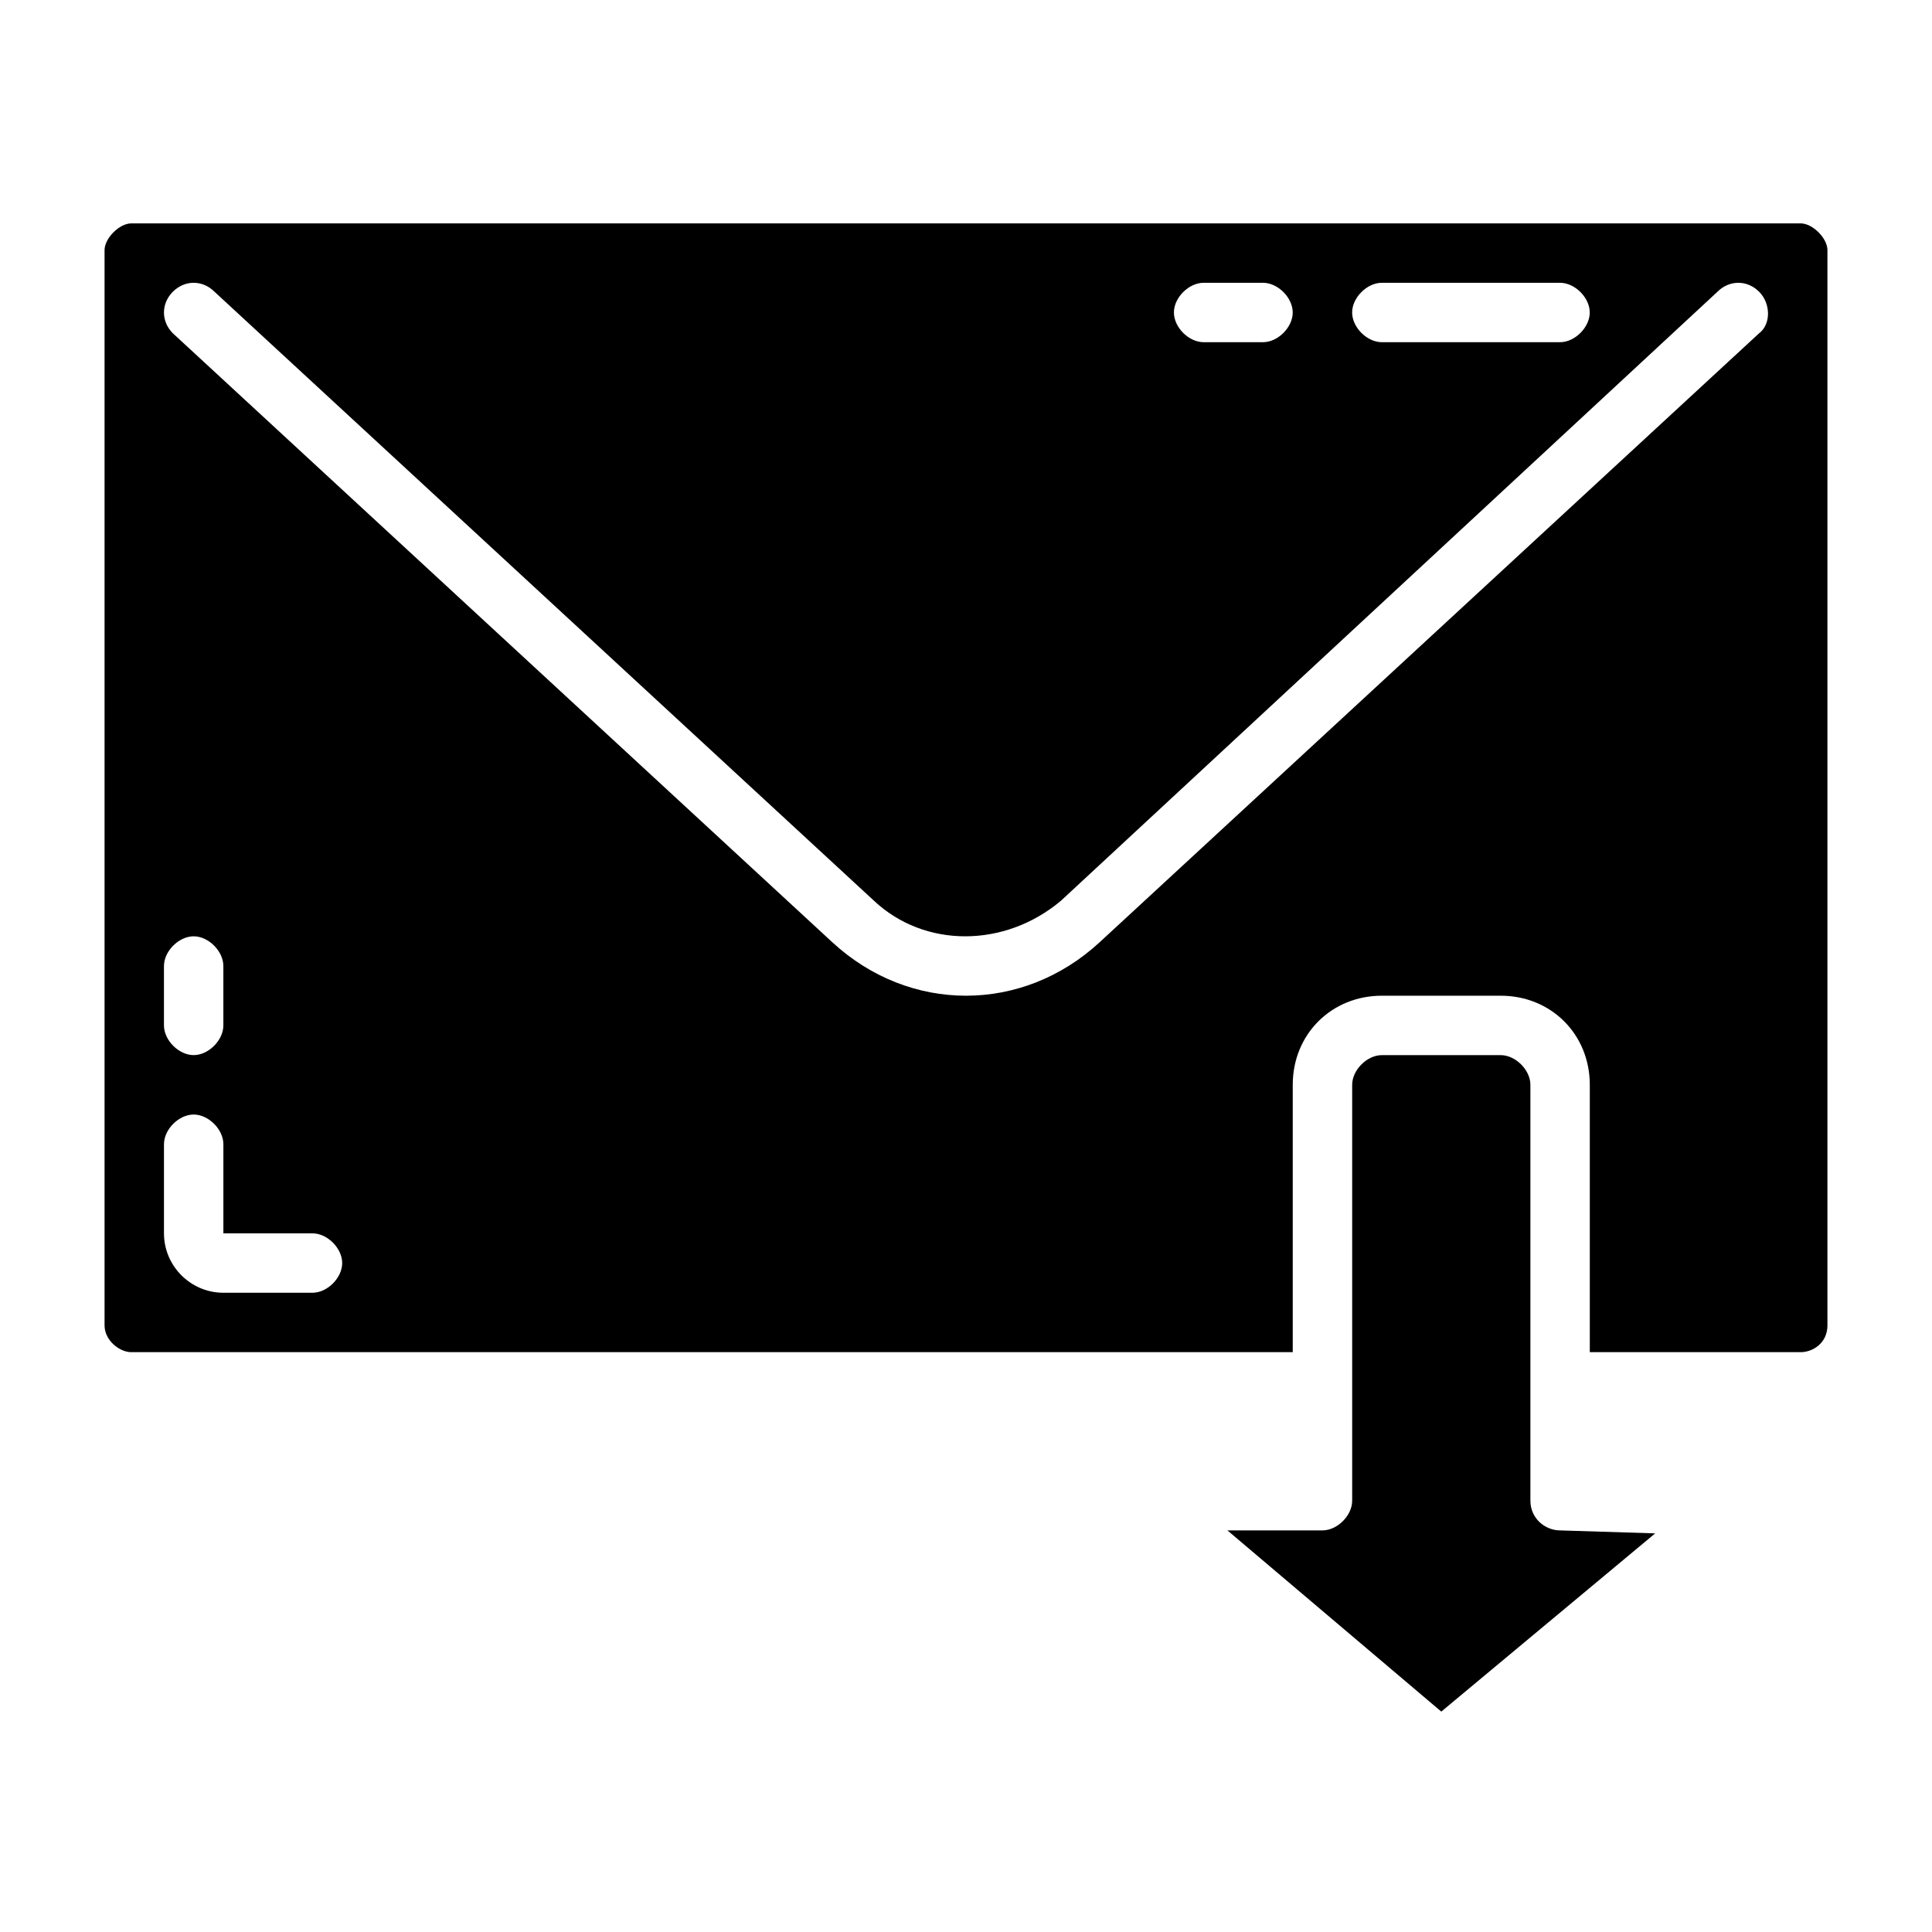
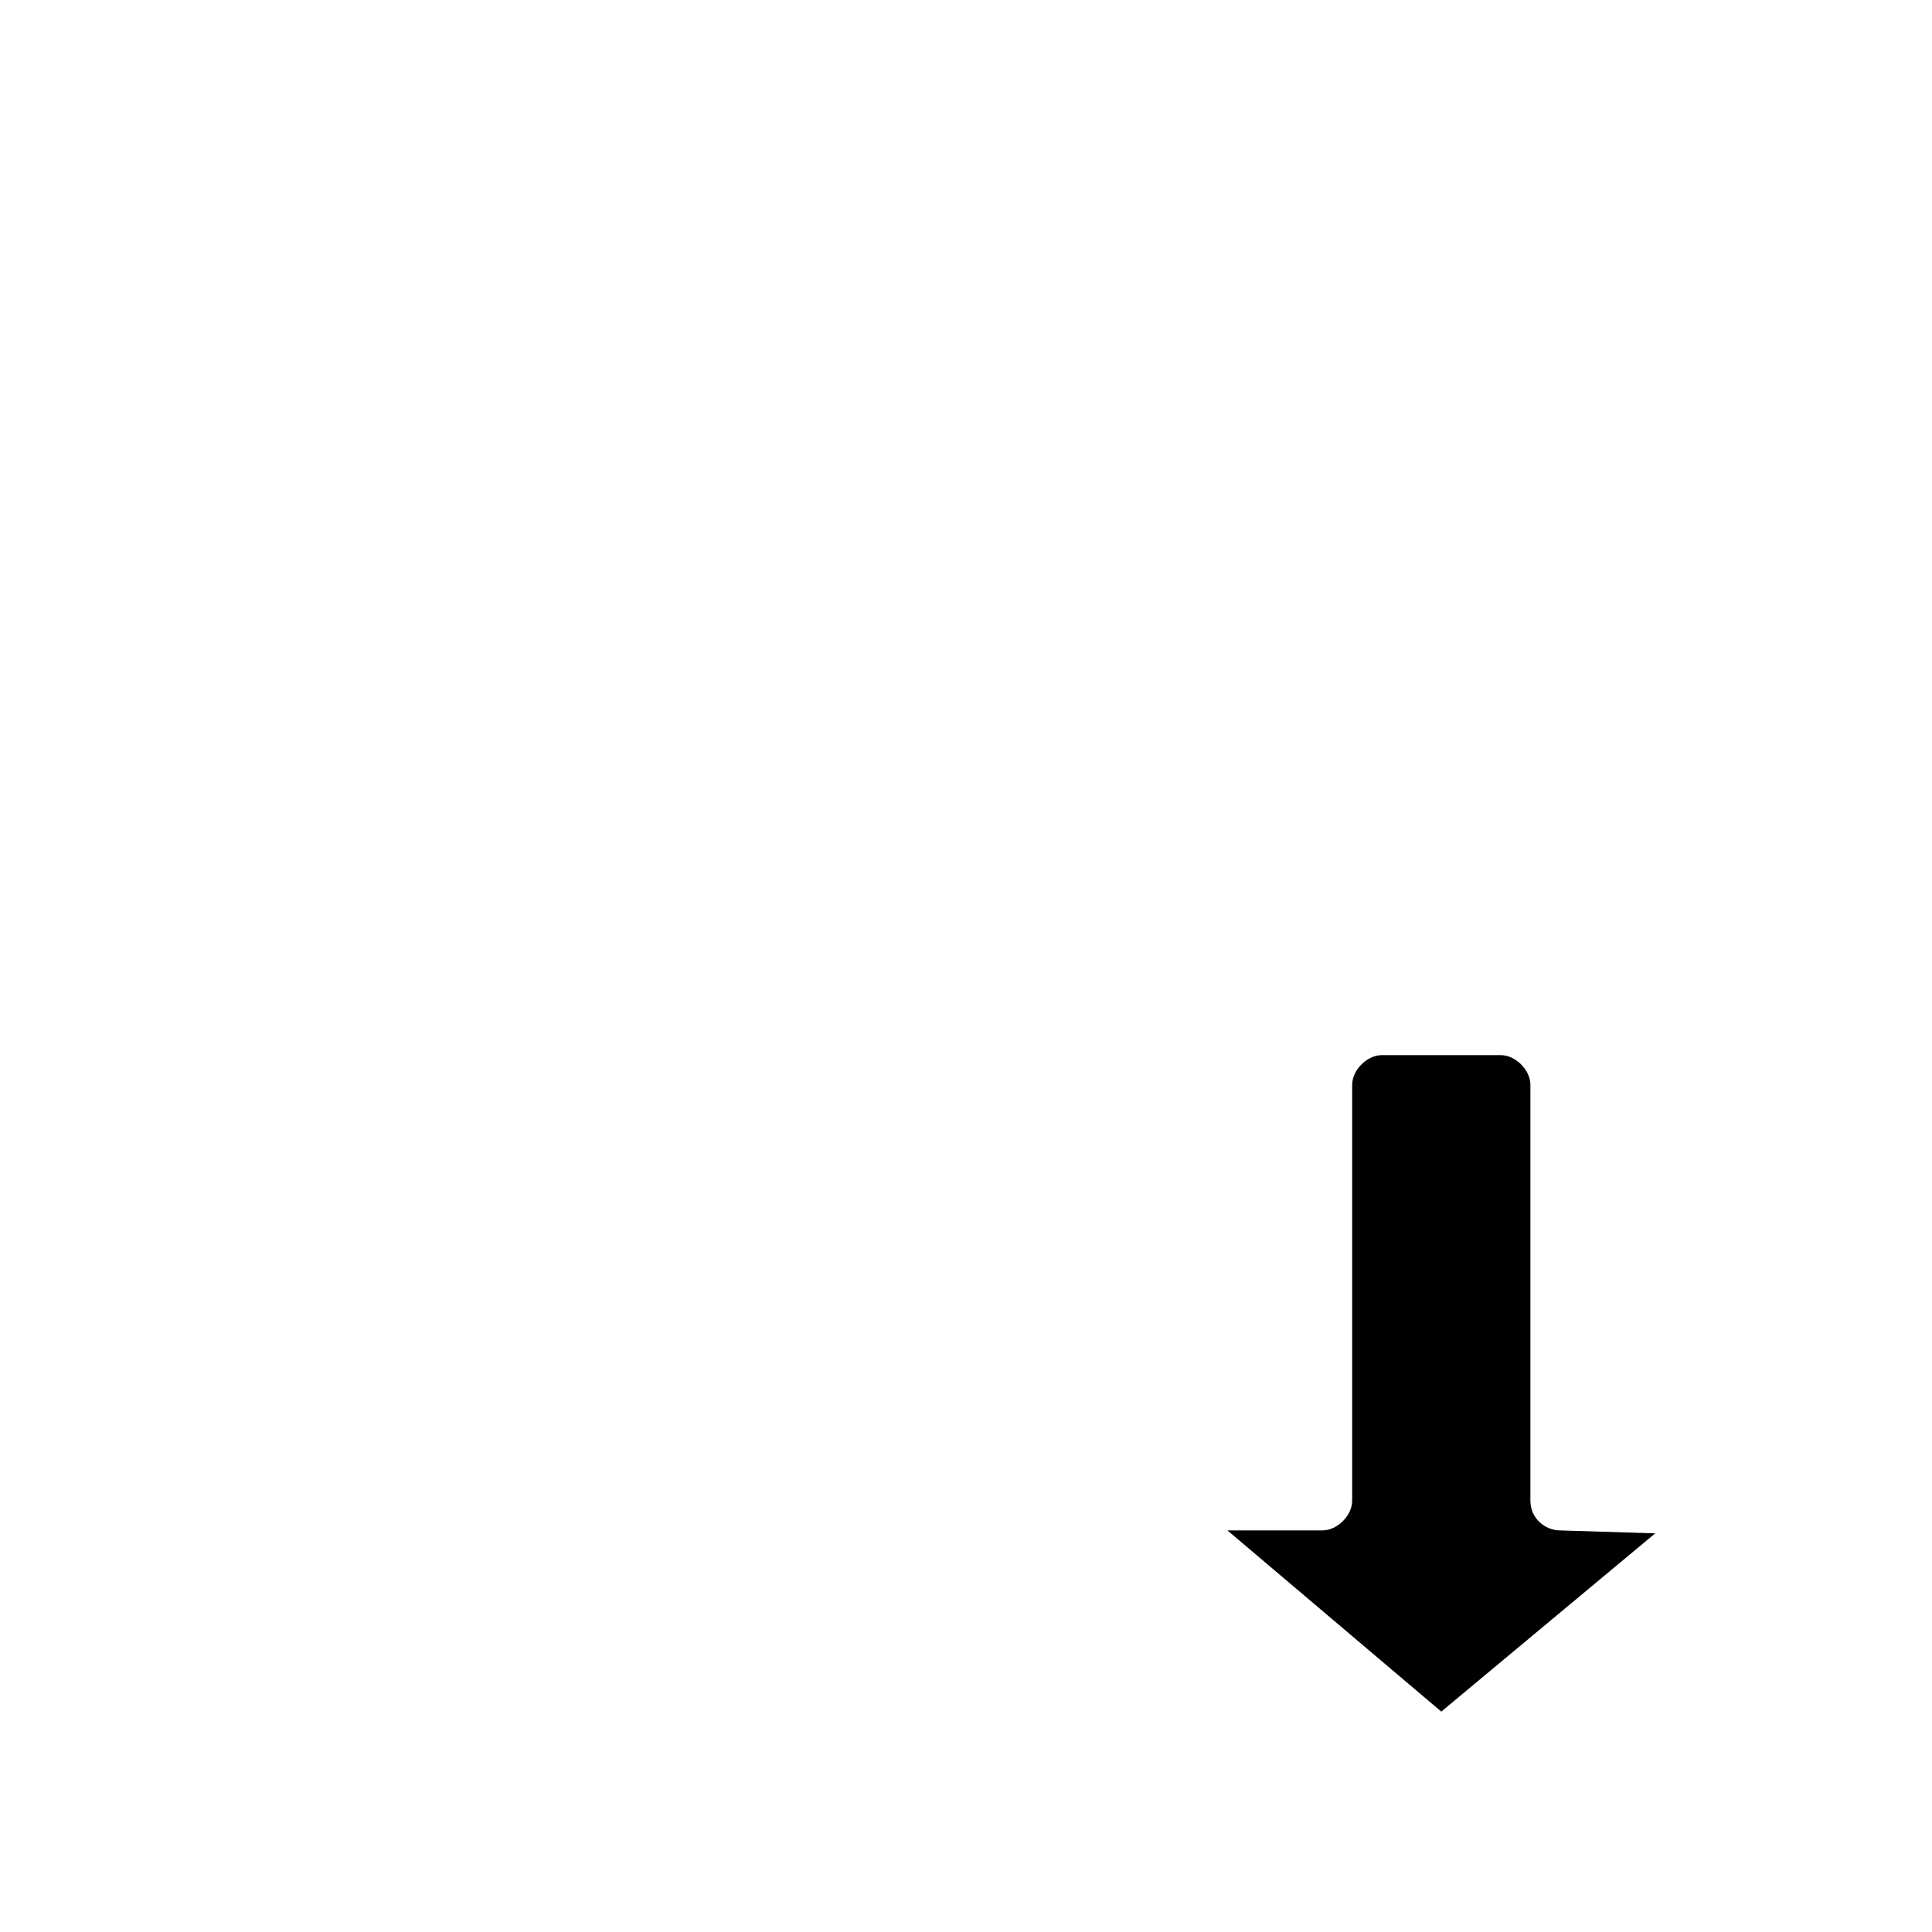
<svg xmlns="http://www.w3.org/2000/svg" fill="#000000" width="800px" height="800px" version="1.1" viewBox="144 144 512 512">
  <g>
    <path d="m549.57 541.7v-110.21c0-3.938-3.938-7.871-7.871-7.871h-31.488c-3.938 0-7.871 3.938-7.871 7.871v110.21c0 3.938-3.938 7.871-7.871 7.871h-25.191l56.68 48.02 56.68-47.23-25.195-0.789c-3.934 0-7.871-3.148-7.871-7.871z" />
-     <path d="m621.2 203.2h-442.41c-3.148 0-7.082 3.934-7.082 7.082v284.97c0 3.938 3.934 7.086 7.082 7.086h307.8v-70.848c0-13.383 10.234-23.617 23.617-23.617h31.488c13.383 0 23.617 10.234 23.617 23.617v70.848h55.891c3.148 0 7.086-2.363 7.086-7.086v-284.97c0-3.148-3.938-7.082-7.086-7.082zm-111 15.742h47.23c3.938 0 7.871 3.938 7.871 7.871 0 3.938-3.938 7.871-7.871 7.871h-47.23c-3.938 0-7.871-3.938-7.871-7.871s3.934-7.871 7.871-7.871zm-47.23 0h15.742c3.938 0 7.871 3.938 7.871 7.871 0 3.938-3.938 7.871-7.871 7.871h-15.742c-3.938 0-7.871-3.938-7.871-7.871-0.004-3.934 3.934-7.871 7.871-7.871zm-275.52 181.06c0-3.938 3.938-7.871 7.871-7.871 3.938 0 7.871 3.938 7.871 7.871v15.742c0 3.938-3.938 7.871-7.871 7.871-3.938 0-7.871-3.938-7.871-7.871zm39.359 86.59h-23.613c-8.66 0-15.742-7.086-15.742-15.742v-23.617c0-3.938 3.938-7.871 7.871-7.871 3.938 0 7.871 3.938 7.871 7.871v23.617h23.617c3.938 0 7.871 3.938 7.871 7.871 0 3.938-3.938 7.871-7.875 7.871zm383.37-254.27-174.76 161.38c-10.234 9.449-22.828 14.172-35.422 14.172s-25.191-4.723-35.426-14.168l-174.76-161.38c-3.148-3.148-3.148-7.871 0-11.02 3.148-3.148 7.871-3.148 11.02 0l174.76 161.38c13.383 12.594 34.637 12.594 49.594 0l173.97-161.38c3.148-3.148 7.871-3.148 11.02 0 3.152 3.148 3.152 8.656 0 11.02z" />
  </g>
</svg>